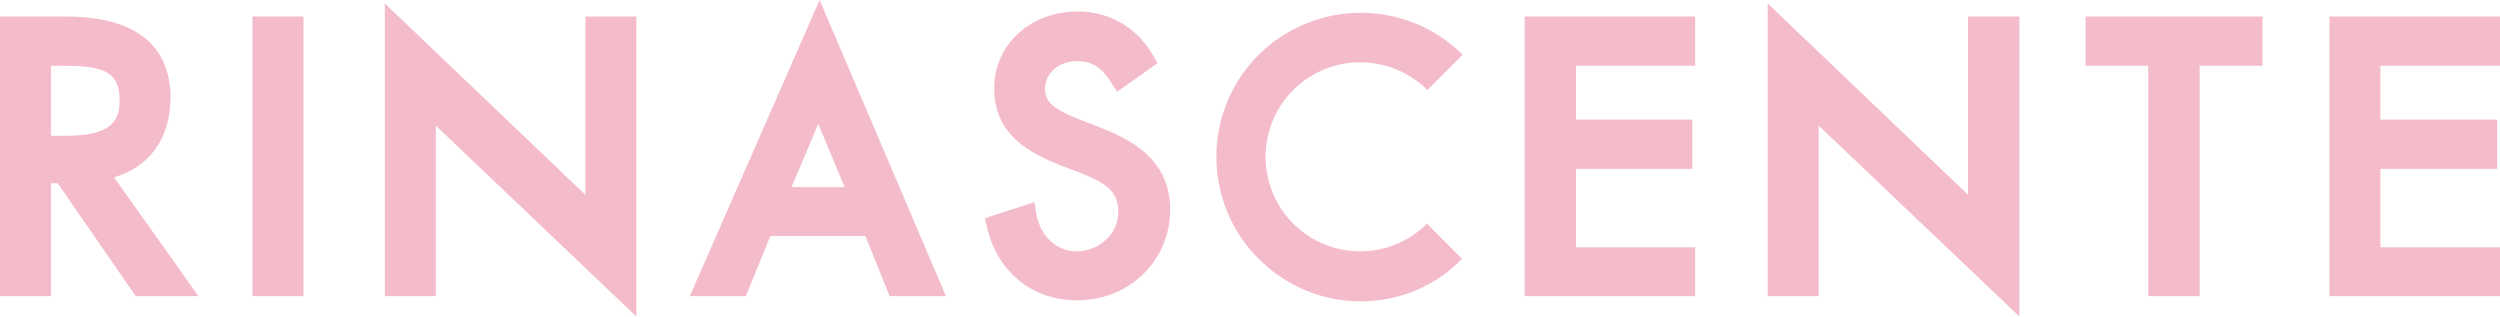
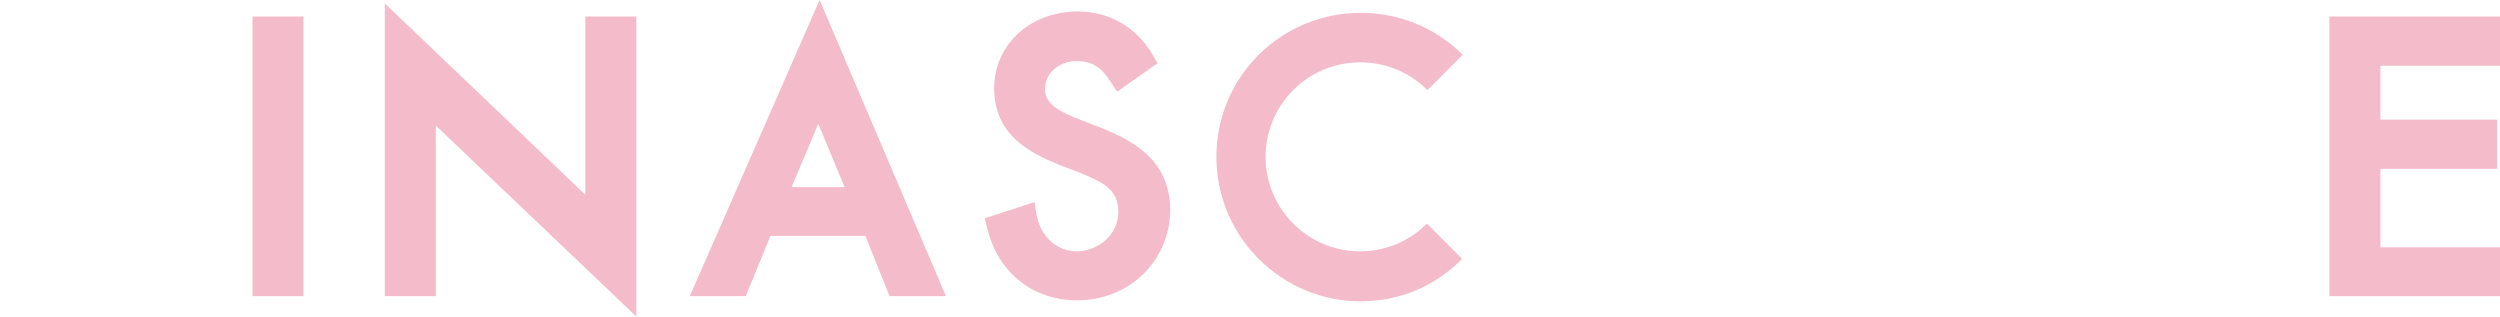
<svg xmlns="http://www.w3.org/2000/svg" id="Livello_2" width="130" height="16.46" viewBox="0 0 130 16.46">
  <defs>
    <style>.cls-1{fill:#f4bbca;stroke-width:0px;}</style>
  </defs>
  <g id="Layer_1">
-     <polygon class="cls-1" points="79.28 15.4 88.15 15.4 88.15 12.86 81.95 12.86 81.95 8.78 88 8.78 88 6.22 81.95 6.22 81.95 3.42 88.15 3.42 88.15 .86 79.28 .86 79.28 15.4" />
-     <polygon class="cls-1" points="108.45 3.42 111.71 3.42 111.71 15.4 114.38 15.4 114.38 3.42 117.65 3.42 117.65 .86 108.45 .86 108.45 3.42" />
    <polygon class="cls-1" points="30.44 10.13 20.01 .18 20.01 15.4 22.66 15.4 22.66 6.53 33.09 16.46 33.09 .86 30.44 .86 30.44 10.13" />
    <polygon class="cls-1" points="130 3.42 130 .86 121.13 .86 121.13 15.4 130 15.4 130 12.86 123.78 12.86 123.78 8.78 129.85 8.78 129.85 6.22 123.78 6.22 123.78 3.42 130 3.42" />
    <rect class="cls-1" x="13.13" y=".86" width="2.65" height="14.54" />
-     <polygon class="cls-1" points="102.34 10.13 91.92 .18 91.92 15.4 94.57 15.4 94.57 6.53 105.01 16.46 105.01 .86 102.34 .86 102.34 10.13" />
    <path class="cls-1" d="M74.23,4.68l1.83-1.83c-2.91-2.91-7.68-2.91-10.61,0-2.93,2.93-2.93,7.68,0,10.61,1.41,1.41,3.31,2.21,5.29,2.21h0c2.01,0,3.88-.77,5.29-2.21l-1.83-1.83c-1.92,1.92-5.03,1.92-6.95,0s-1.92-5.03,0-6.95,5.05-1.92,6.97,0h0Z" />
    <path class="cls-1" d="M35.87,15.4h2.91l1.28-3.13h4.94l1.26,3.13h2.93L42.62,0l-6.75,15.4ZM41.16,9.73l1.39-3.29,1.37,3.29h-2.76Z" />
    <path class="cls-1" d="M57.05,6.57l-.9-.35c-1.01-.4-1.76-.77-1.81-1.5-.04-.97.79-1.52,1.57-1.54.82-.02,1.32.26,1.85,1.08l.33.51,2.1-1.48-.26-.46c-.88-1.48-2.36-2.29-4.06-2.23-2.47.09-4.26,1.88-4.17,4.15.09,2.29,1.81,3.18,3.42,3.84l.82.31.07.02c1.35.55,2.1.9,2.14,2.03.04,1.26-1.04,2.07-2.07,2.12-1.08.04-1.96-.73-2.18-1.9l-.11-.66-2.58.84.13.53c.57,2.36,2.49,3.84,4.9,3.73,2.69-.11,4.7-2.25,4.61-4.9-.13-2.49-2.01-3.44-3.77-4.13h0Z" />
-     <path class="cls-1" d="M8.87,5.14C8.87,2.32,7.02.86,3.4.86H0v14.54h2.65v-5.87h.35l4.06,5.87h3.26l-4.39-6.18c1.81-.51,2.93-2.03,2.93-4.08ZM3.42,7.06h-.77v-3.64h.75c2.16,0,2.82.42,2.82,1.83,0,1.08-.49,1.81-2.8,1.81h0Z" />
  </g>
</svg>